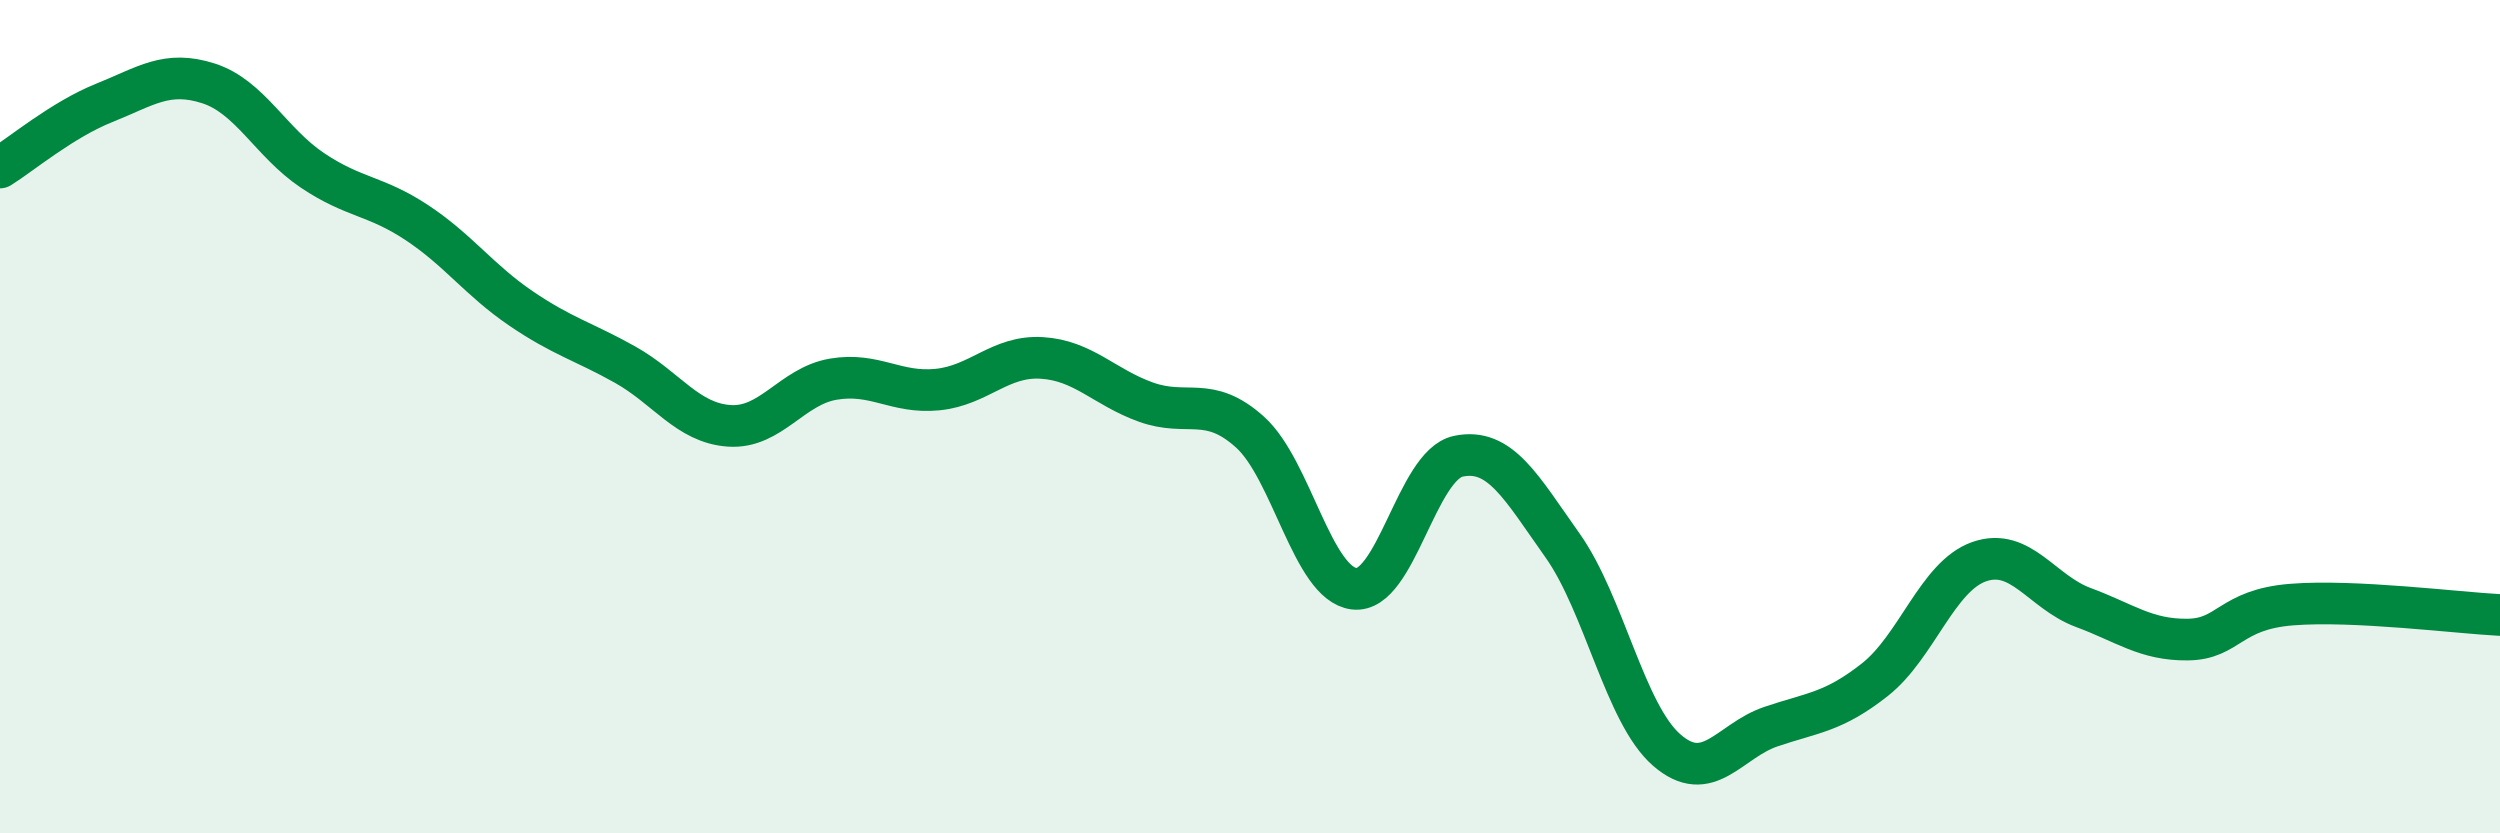
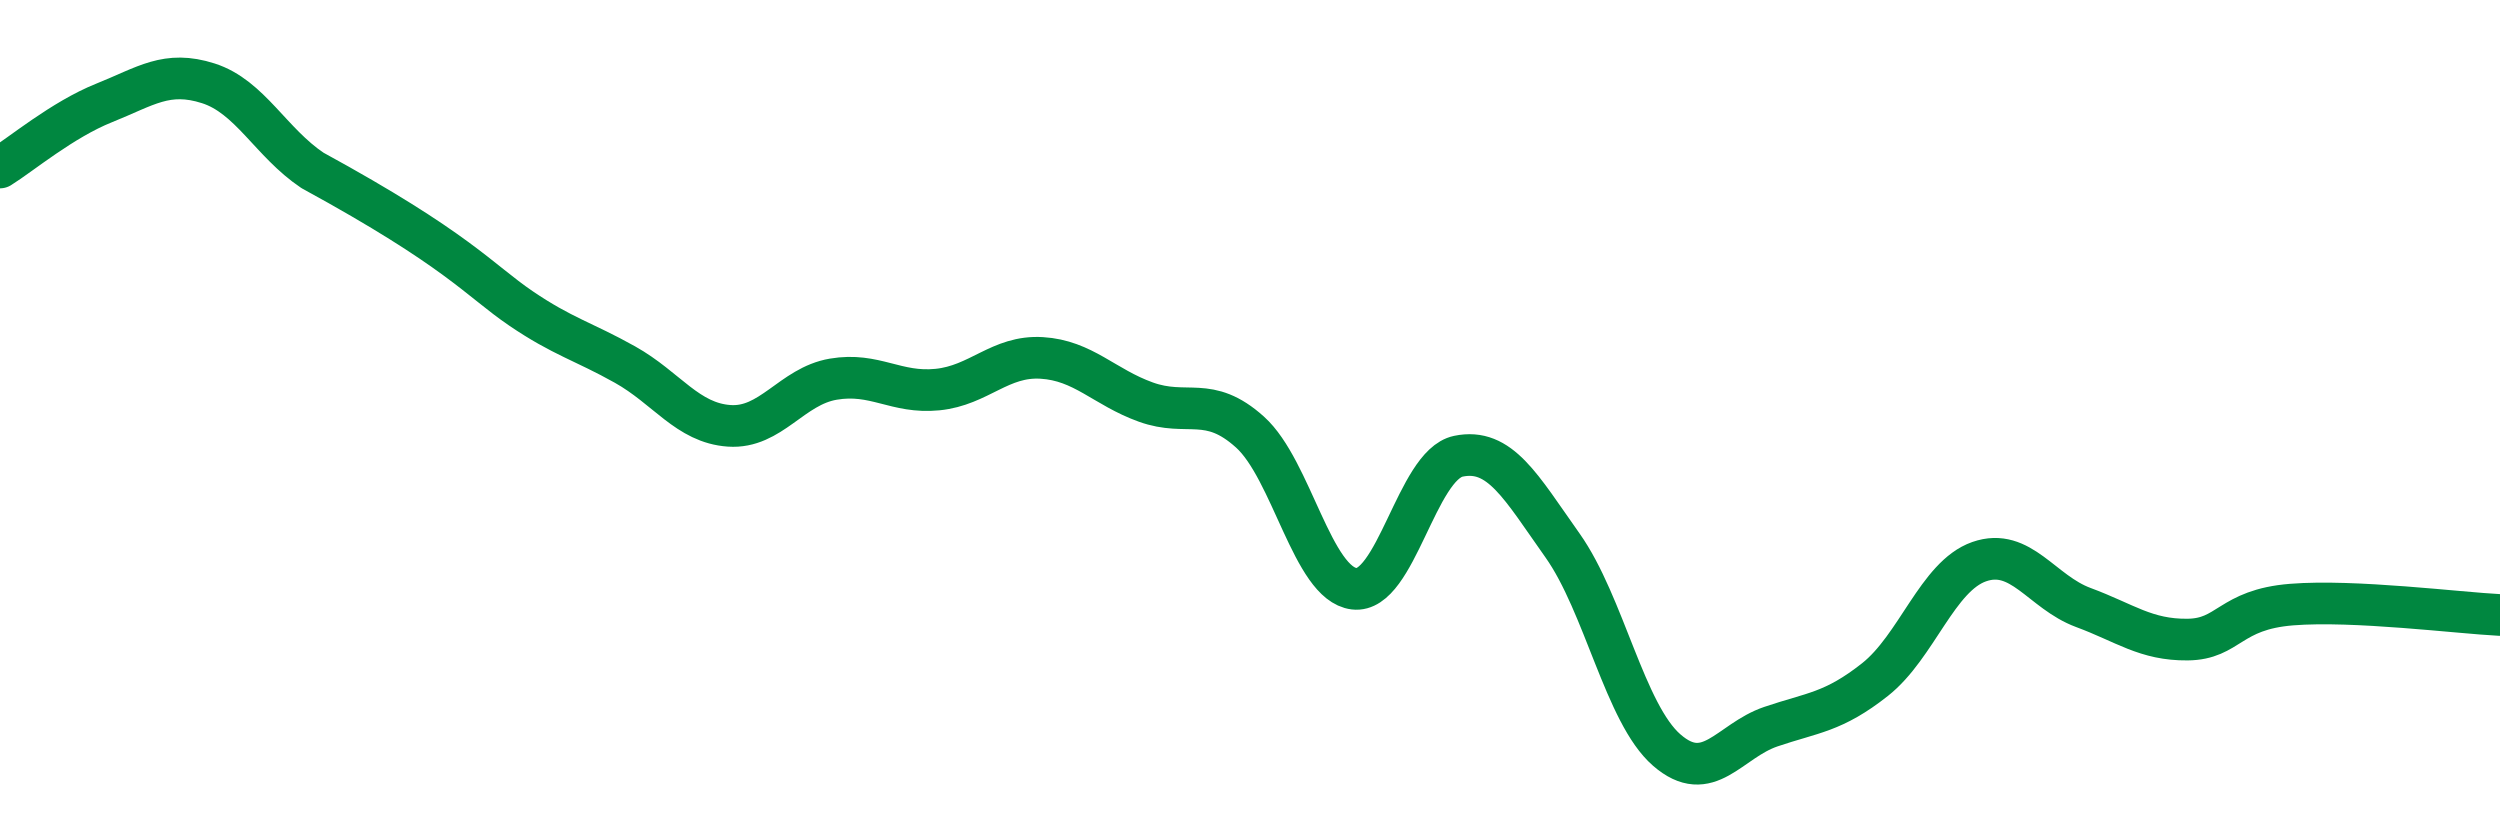
<svg xmlns="http://www.w3.org/2000/svg" width="60" height="20" viewBox="0 0 60 20">
-   <path d="M 0,4.02 C 0.5,3.71 1.5,2.87 2.5,2.47 C 3.5,2.07 4,1.68 5,2 C 6,2.32 6.5,3.42 7.5,4.09 C 8.5,4.76 9,4.68 10,5.34 C 11,6 11.5,6.72 12.5,7.4 C 13.5,8.08 14,8.19 15,8.75 C 16,9.31 16.5,10.15 17.5,10.22 C 18.5,10.29 19,9.27 20,9.1 C 21,8.93 21.5,9.45 22.5,9.35 C 23.5,9.25 24,8.53 25,8.59 C 26,8.65 26.5,9.29 27.5,9.65 C 28.5,10.01 29,9.47 30,10.37 C 31,11.27 31.5,14.01 32.5,14.13 C 33.5,14.25 34,11.16 35,10.95 C 36,10.74 36.5,11.68 37.5,13.09 C 38.5,14.5 39,17.13 40,18 C 41,18.87 41.5,17.78 42.5,17.44 C 43.5,17.1 44,17.1 45,16.31 C 46,15.52 46.5,13.83 47.5,13.48 C 48.5,13.13 49,14.21 50,14.58 C 51,14.95 51.5,15.36 52.5,15.35 C 53.5,15.34 53.5,14.63 55,14.51 C 56.5,14.39 59,14.71 60,14.76L60 20L0 20Z" fill="#008740" opacity="0.1" stroke-linecap="round" stroke-linejoin="round" />
-   <path d="M 0,4.02 C 0.5,3.71 1.5,2.87 2.5,2.47 C 3.5,2.07 4,1.68 5,2 C 6,2.32 6.5,3.42 7.5,4.09 C 8.5,4.76 9,4.68 10,5.34 C 11,6 11.5,6.72 12.5,7.4 C 13.5,8.08 14,8.19 15,8.75 C 16,9.31 16.5,10.15 17.5,10.22 C 18.5,10.29 19,9.27 20,9.1 C 21,8.93 21.5,9.45 22.5,9.35 C 23.5,9.25 24,8.53 25,8.59 C 26,8.65 26.5,9.29 27.5,9.65 C 28.5,10.01 29,9.47 30,10.37 C 31,11.27 31.5,14.01 32.5,14.13 C 33.5,14.25 34,11.16 35,10.95 C 36,10.74 36.5,11.68 37.5,13.09 C 38.5,14.5 39,17.13 40,18 C 41,18.87 41.5,17.78 42.5,17.44 C 43.5,17.1 44,17.1 45,16.31 C 46,15.52 46.5,13.83 47.5,13.48 C 48.5,13.13 49,14.21 50,14.58 C 51,14.95 51.5,15.36 52.5,15.35 C 53.5,15.34 53.5,14.63 55,14.51 C 56.5,14.39 59,14.71 60,14.76" stroke="#008740" stroke-width="1" fill="none" stroke-linecap="round" stroke-linejoin="round" />
+   <path d="M 0,4.02 C 0.5,3.71 1.5,2.87 2.5,2.47 C 3.5,2.07 4,1.68 5,2 C 6,2.32 6.5,3.42 7.5,4.09 C 11,6 11.5,6.72 12.5,7.4 C 13.5,8.08 14,8.19 15,8.75 C 16,9.31 16.5,10.15 17.5,10.22 C 18.5,10.29 19,9.27 20,9.1 C 21,8.93 21.5,9.45 22.5,9.35 C 23.5,9.25 24,8.53 25,8.59 C 26,8.65 26.5,9.29 27.5,9.65 C 28.5,10.01 29,9.47 30,10.37 C 31,11.27 31.5,14.01 32.5,14.13 C 33.5,14.25 34,11.16 35,10.95 C 36,10.74 36.5,11.68 37.5,13.09 C 38.5,14.5 39,17.13 40,18 C 41,18.87 41.5,17.78 42.5,17.44 C 43.5,17.1 44,17.1 45,16.31 C 46,15.52 46.5,13.83 47.5,13.48 C 48.5,13.13 49,14.21 50,14.58 C 51,14.95 51.5,15.36 52.5,15.35 C 53.5,15.34 53.5,14.63 55,14.51 C 56.5,14.39 59,14.71 60,14.76" stroke="#008740" stroke-width="1" fill="none" stroke-linecap="round" stroke-linejoin="round" />
</svg>